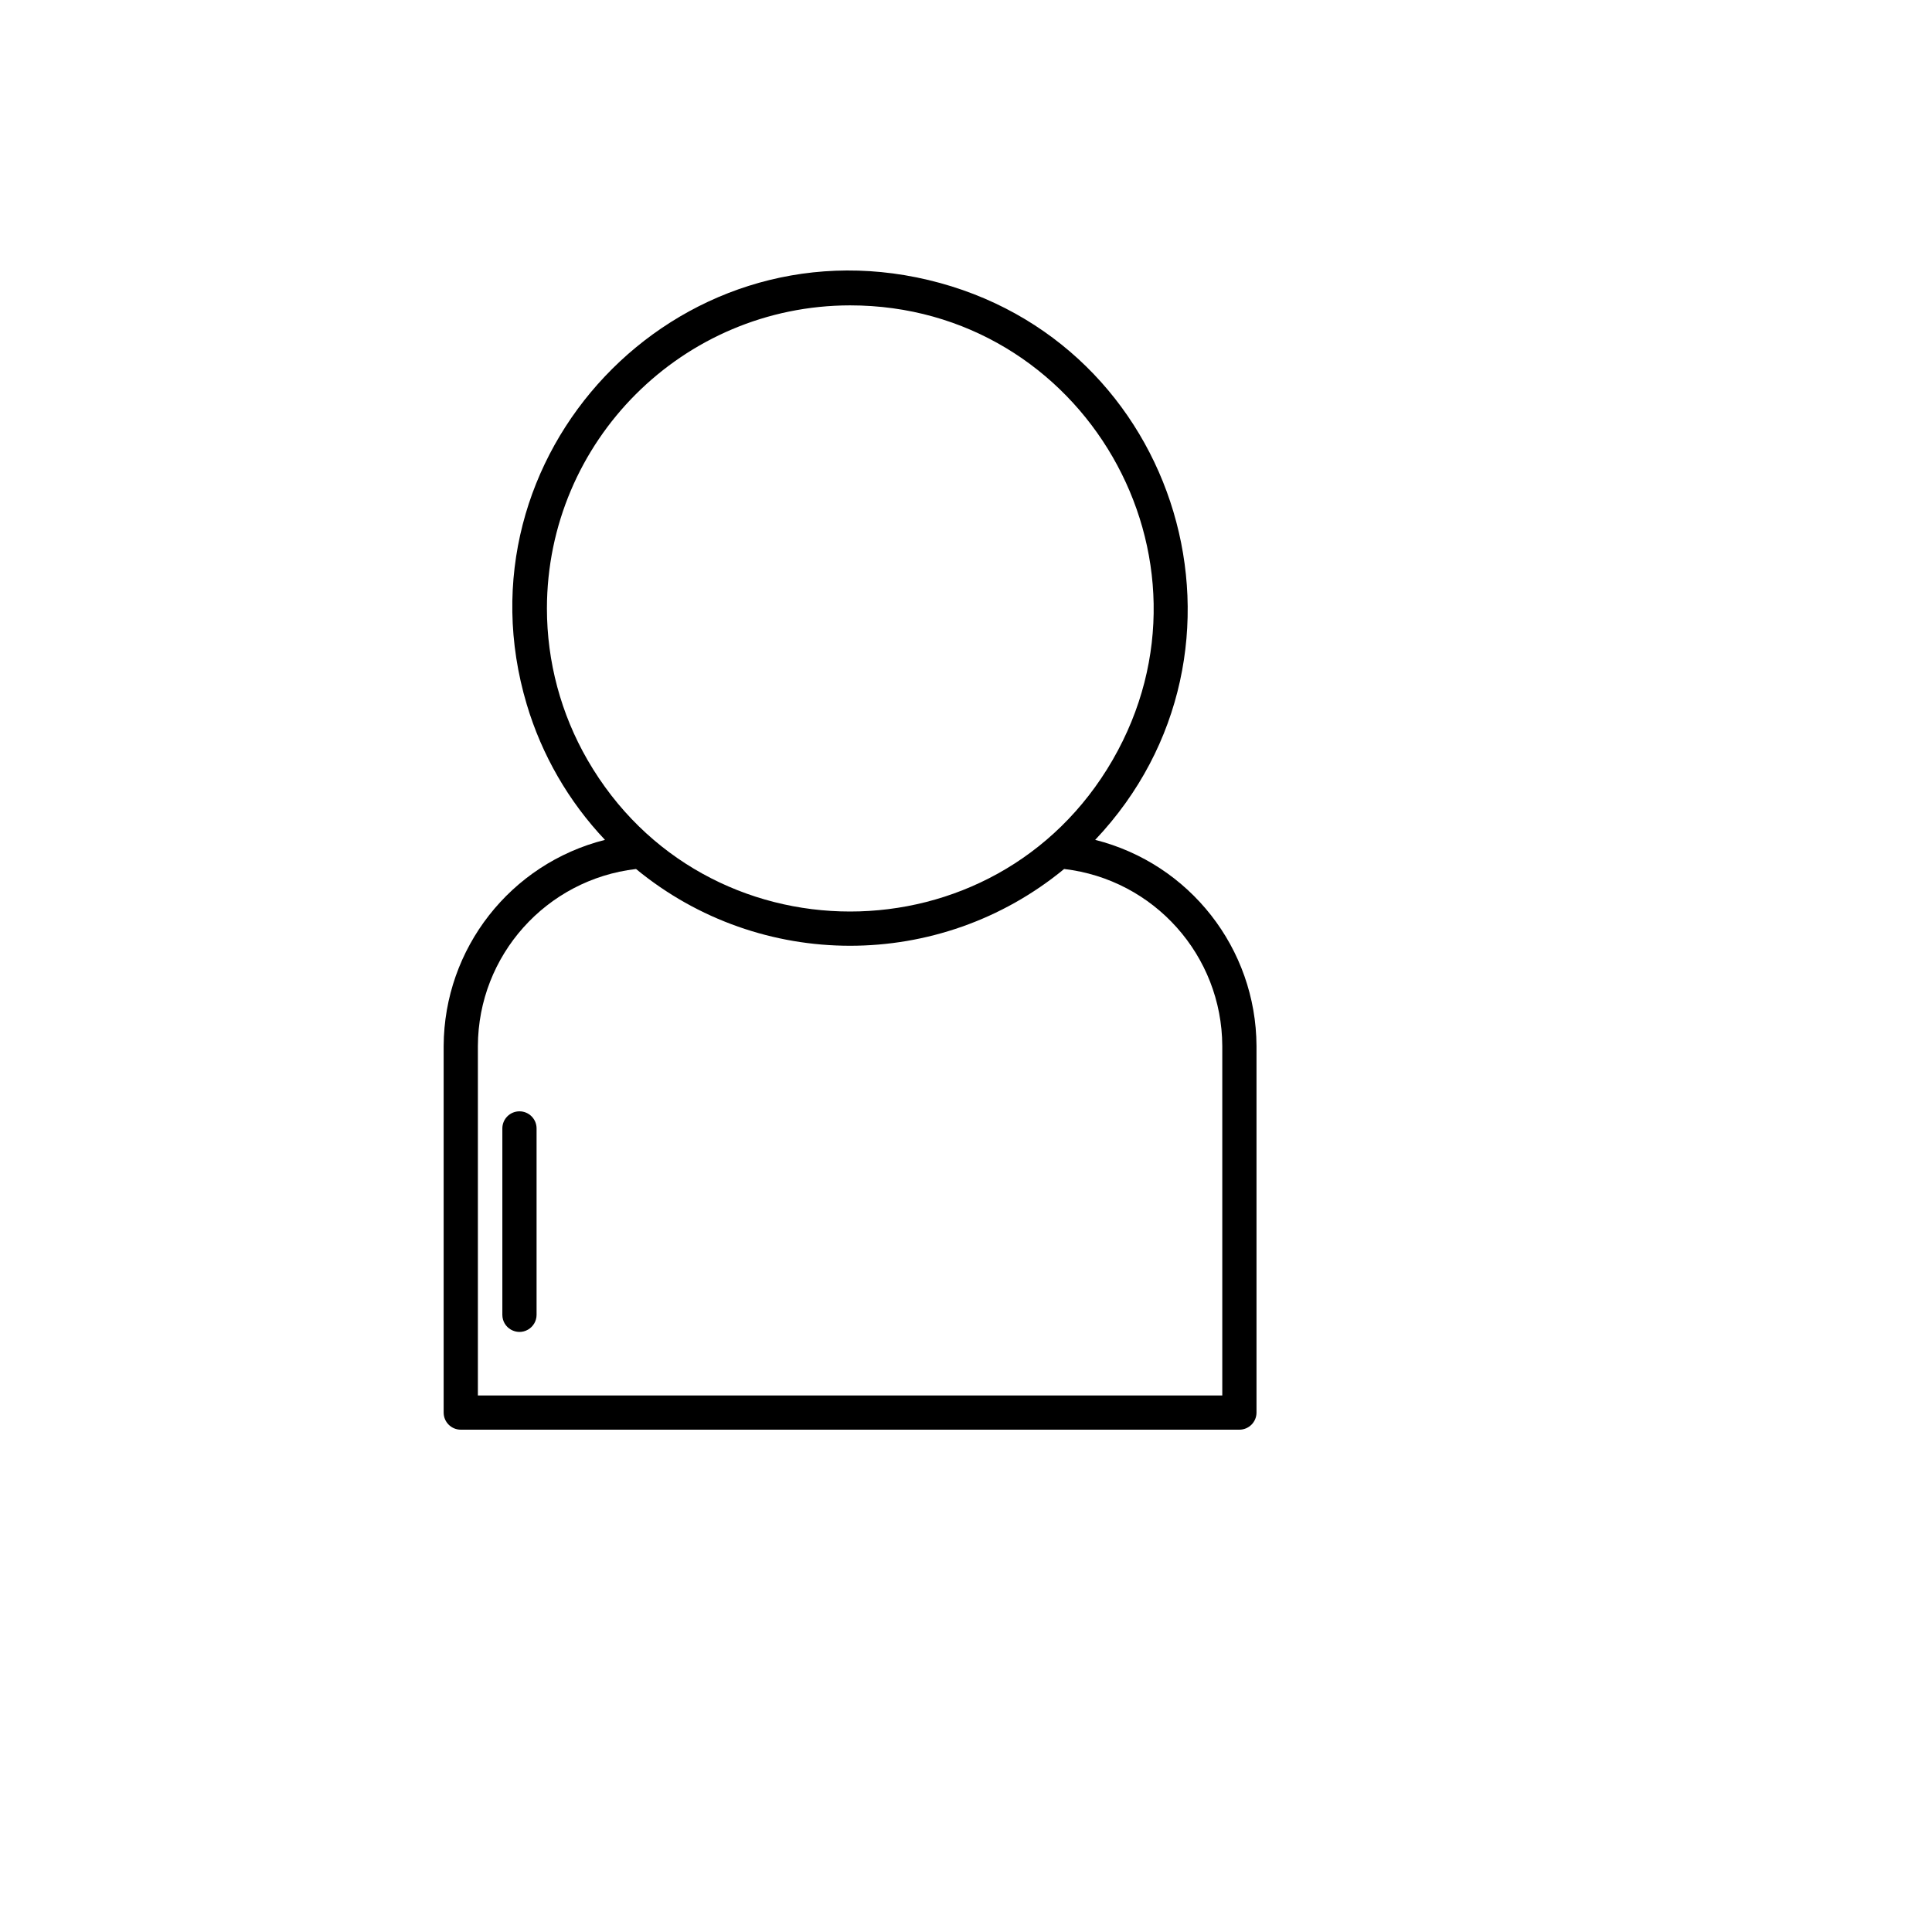
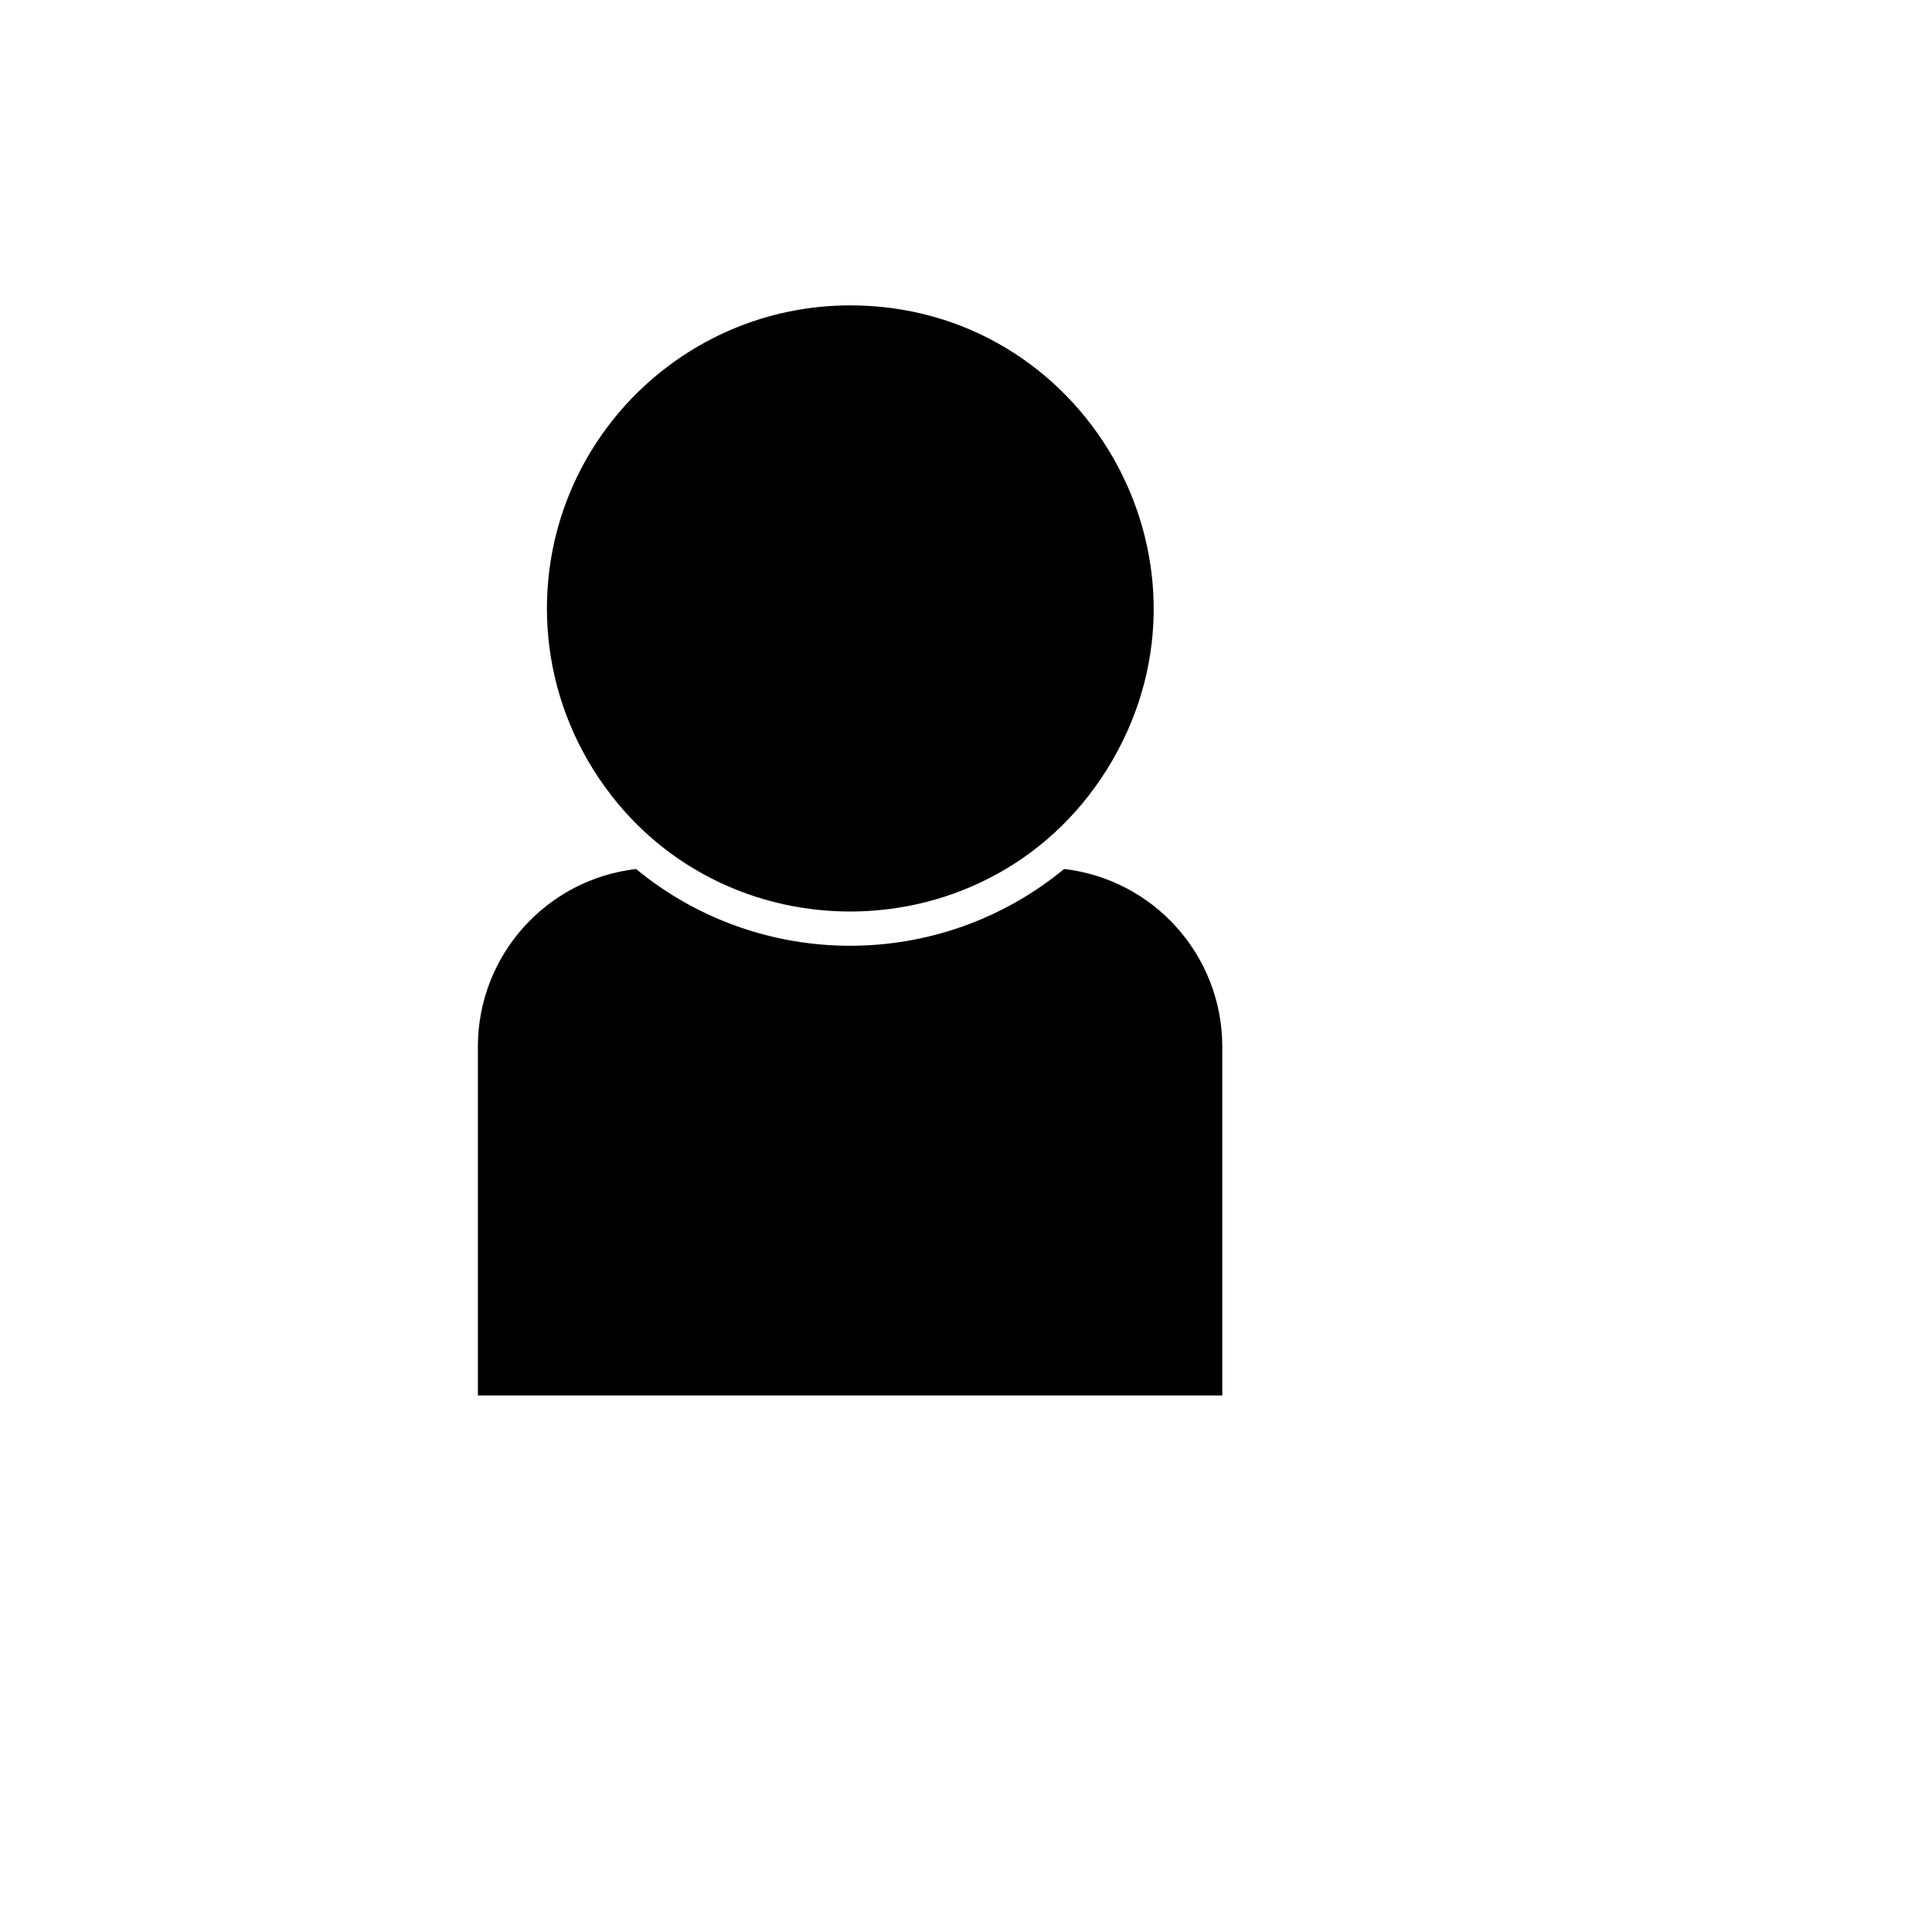
<svg xmlns="http://www.w3.org/2000/svg" version="1.1" width="100%" height="100%" id="svgWorkerArea" viewBox="-25 -25 625 625" style="background: white;">
  <defs id="defsdoc">
    <pattern id="patternBool" x="0" y="0" width="10" height="10" patternUnits="userSpaceOnUse" patternTransform="rotate(35)">
      <circle cx="5" cy="5" r="4" style="stroke: none;fill: #ff000070;" />
    </pattern>
  </defs>
  <g id="fileImp-10468598" class="cosito">
-     <path id="pathImp-300064849" class="grouped" d="M329.292 246.696C387.027 185.673 357.036 85.05 275.306 65.575 193.577 46.099 121.408 122.378 145.401 202.876 150.286 219.263 158.955 234.273 170.708 246.696 140.135 254.411 118.664 281.84 118.522 313.363 118.522 313.363 118.522 431.965 118.522 431.965 118.522 435.022 121 437.5 124.058 437.5 124.058 437.5 375.942 437.5 375.942 437.5 379 437.5 381.478 435.022 381.478 431.965 381.478 431.965 381.478 313.363 381.478 313.363 381.336 281.84 359.865 254.411 329.292 246.696 329.292 246.696 329.292 246.696 329.292 246.696M250 73.786C325.495 73.786 372.68 155.49 334.932 220.853 297.185 286.216 202.815 286.216 165.068 220.853 156.46 205.948 151.929 189.041 151.929 171.831 151.99 117.708 195.862 73.847 250 73.786 250 73.786 250 73.786 250 73.786M370.406 426.43C370.406 426.43 129.594 426.43 129.594 426.43 129.594 426.43 129.594 313.363 129.594 313.363 129.715 284.093 151.676 259.521 180.756 256.118 220.976 289.233 279.024 289.233 319.245 256.118 348.324 259.521 370.284 284.093 370.406 313.363 370.406 313.363 370.406 426.43 370.406 426.43" />
-     <path id="pathImp-714834281" class="grouped" d="M143.046 334.515C139.988 334.515 137.509 336.993 137.509 340.05 137.509 340.05 137.509 400.338 137.509 400.338 137.509 404.599 142.123 407.262 145.814 405.131 147.527 404.142 148.582 402.315 148.582 400.338 148.582 400.338 148.582 340.05 148.582 340.05 148.582 336.993 146.103 334.515 143.046 334.515 143.046 334.515 143.046 334.515 143.046 334.515" />
+     <path id="pathImp-300064849" class="grouped" d="M329.292 246.696M250 73.786C325.495 73.786 372.68 155.49 334.932 220.853 297.185 286.216 202.815 286.216 165.068 220.853 156.46 205.948 151.929 189.041 151.929 171.831 151.99 117.708 195.862 73.847 250 73.786 250 73.786 250 73.786 250 73.786M370.406 426.43C370.406 426.43 129.594 426.43 129.594 426.43 129.594 426.43 129.594 313.363 129.594 313.363 129.715 284.093 151.676 259.521 180.756 256.118 220.976 289.233 279.024 289.233 319.245 256.118 348.324 259.521 370.284 284.093 370.406 313.363 370.406 313.363 370.406 426.43 370.406 426.43" />
  </g>
</svg>